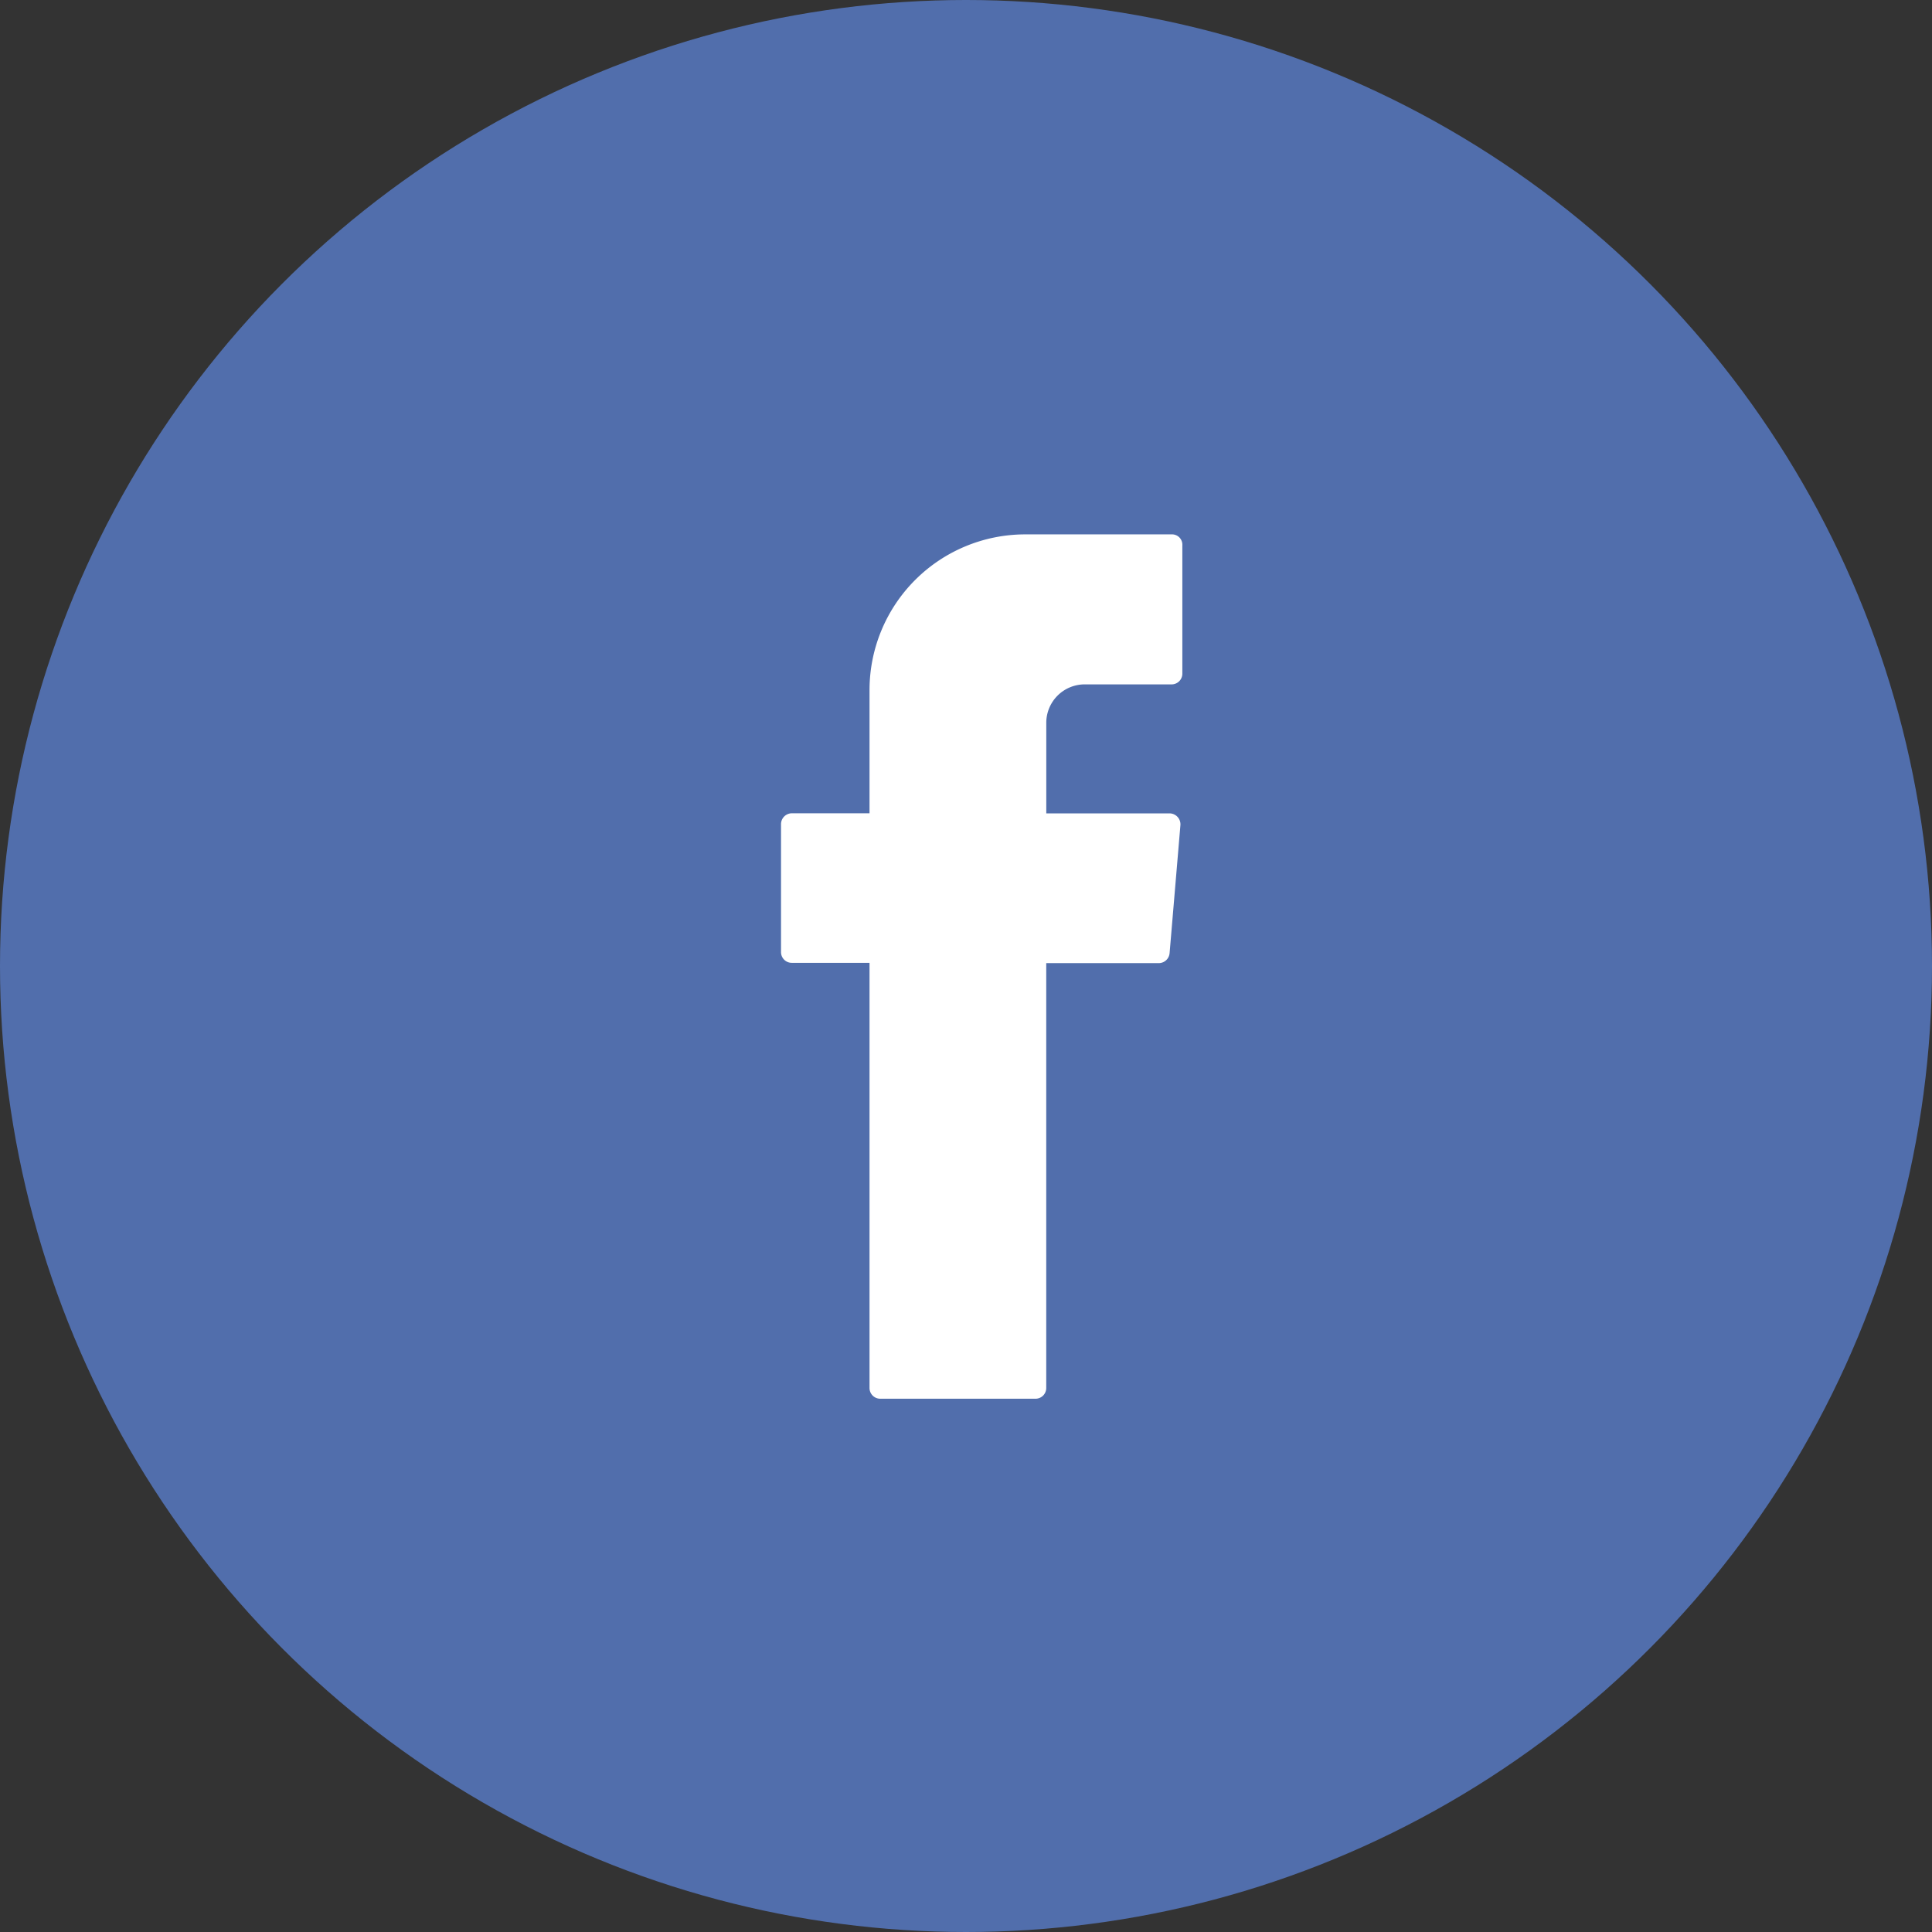
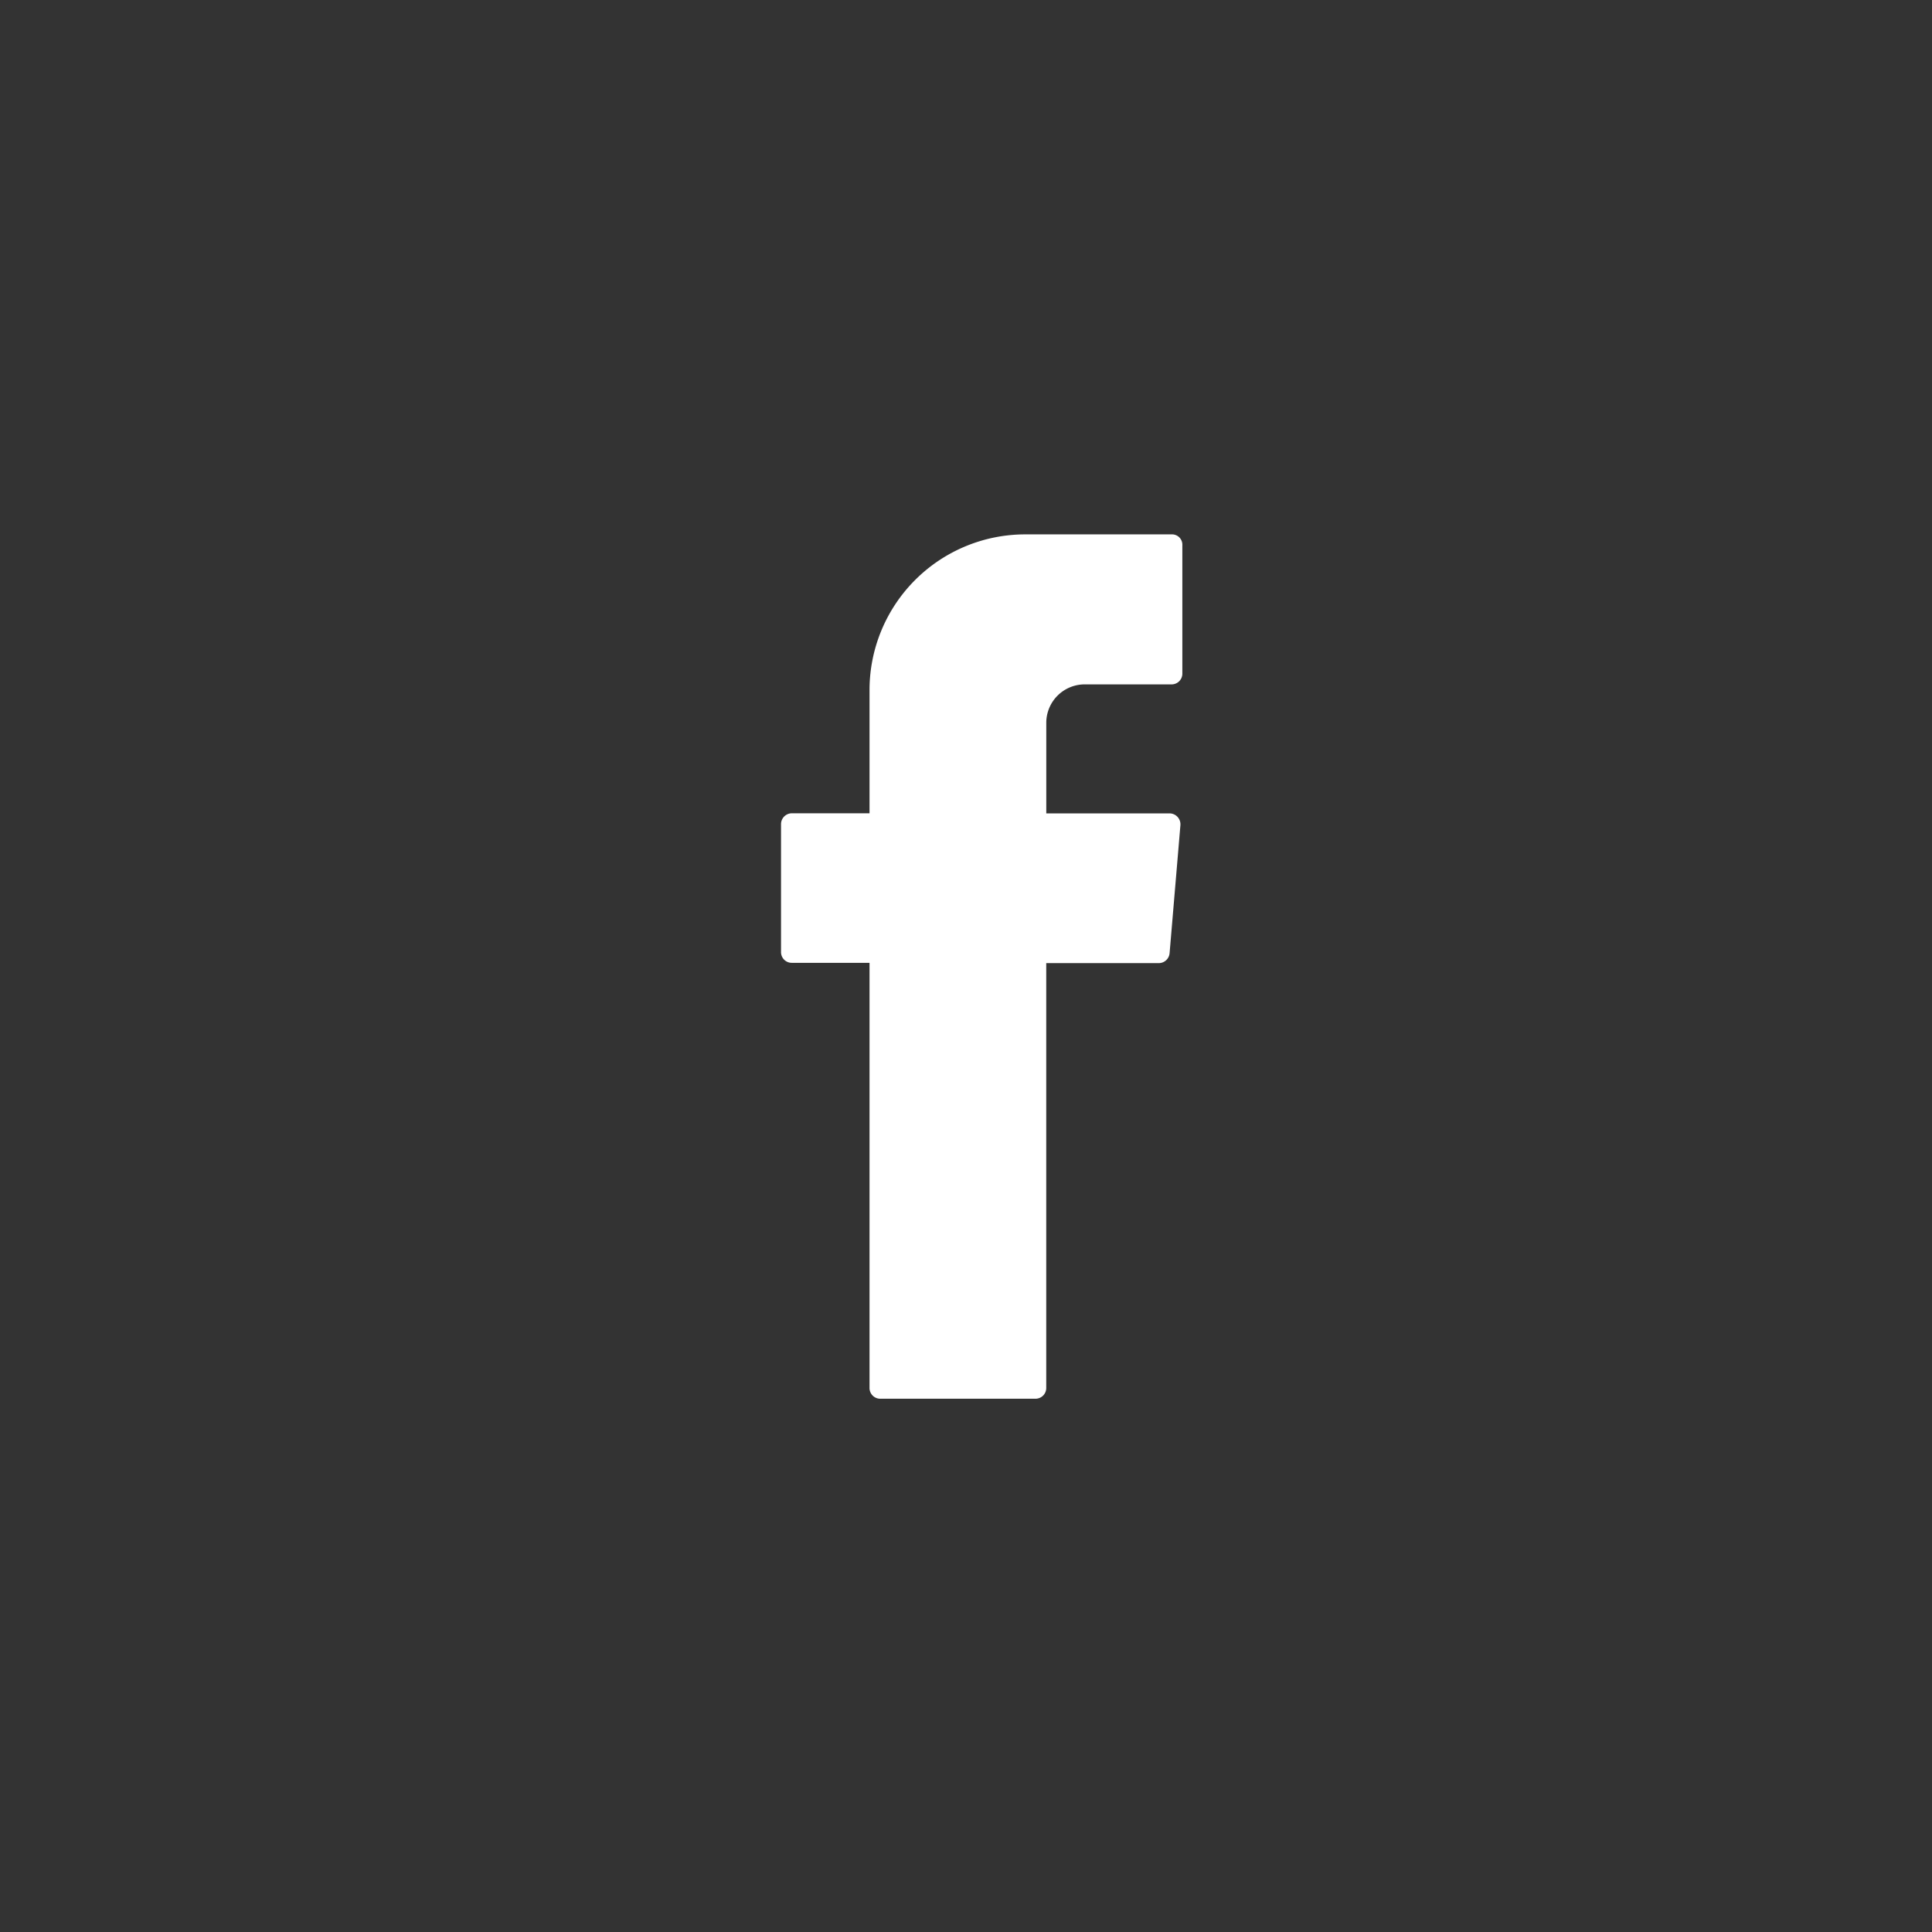
<svg xmlns="http://www.w3.org/2000/svg" width="47" height="47" viewBox="0 0 47 47">
  <rect x="0" y="0" width="47" height="47" fill="#333333" stroke="none" />
  <g id="Group_4384" data-name="Group 4384" transform="translate(-1535 -1507)">
-     <circle id="Ellipse_146" data-name="Ellipse 146" cx="23.5" cy="23.5" r="23.5" transform="translate(1535 1507)" fill="#516eac" />
    <path id="Path_21" data-name="Path 21" d="M2.153,10.6V20.764a.261.261,0,0,0,.263.263H6.189a.261.261,0,0,0,.263-.263V10.43H9.19a.265.265,0,0,0,.263-.244l.263-3.11a.267.267,0,0,0-.263-.289h-3v-2.2a.935.935,0,0,1,.938-.938H9.5a.261.261,0,0,0,.263-.263V.263A.251.251,0,0,0,9.5,0H5.938A3.788,3.788,0,0,0,2.153,3.785v3H.263A.265.265,0,0,0,0,7.05v3.11a.261.261,0,0,0,.263.263H2.153V10.6Z" transform="translate(1554 1520)" fill="#fff" fill-rule="evenodd" />
  </g>
</svg>